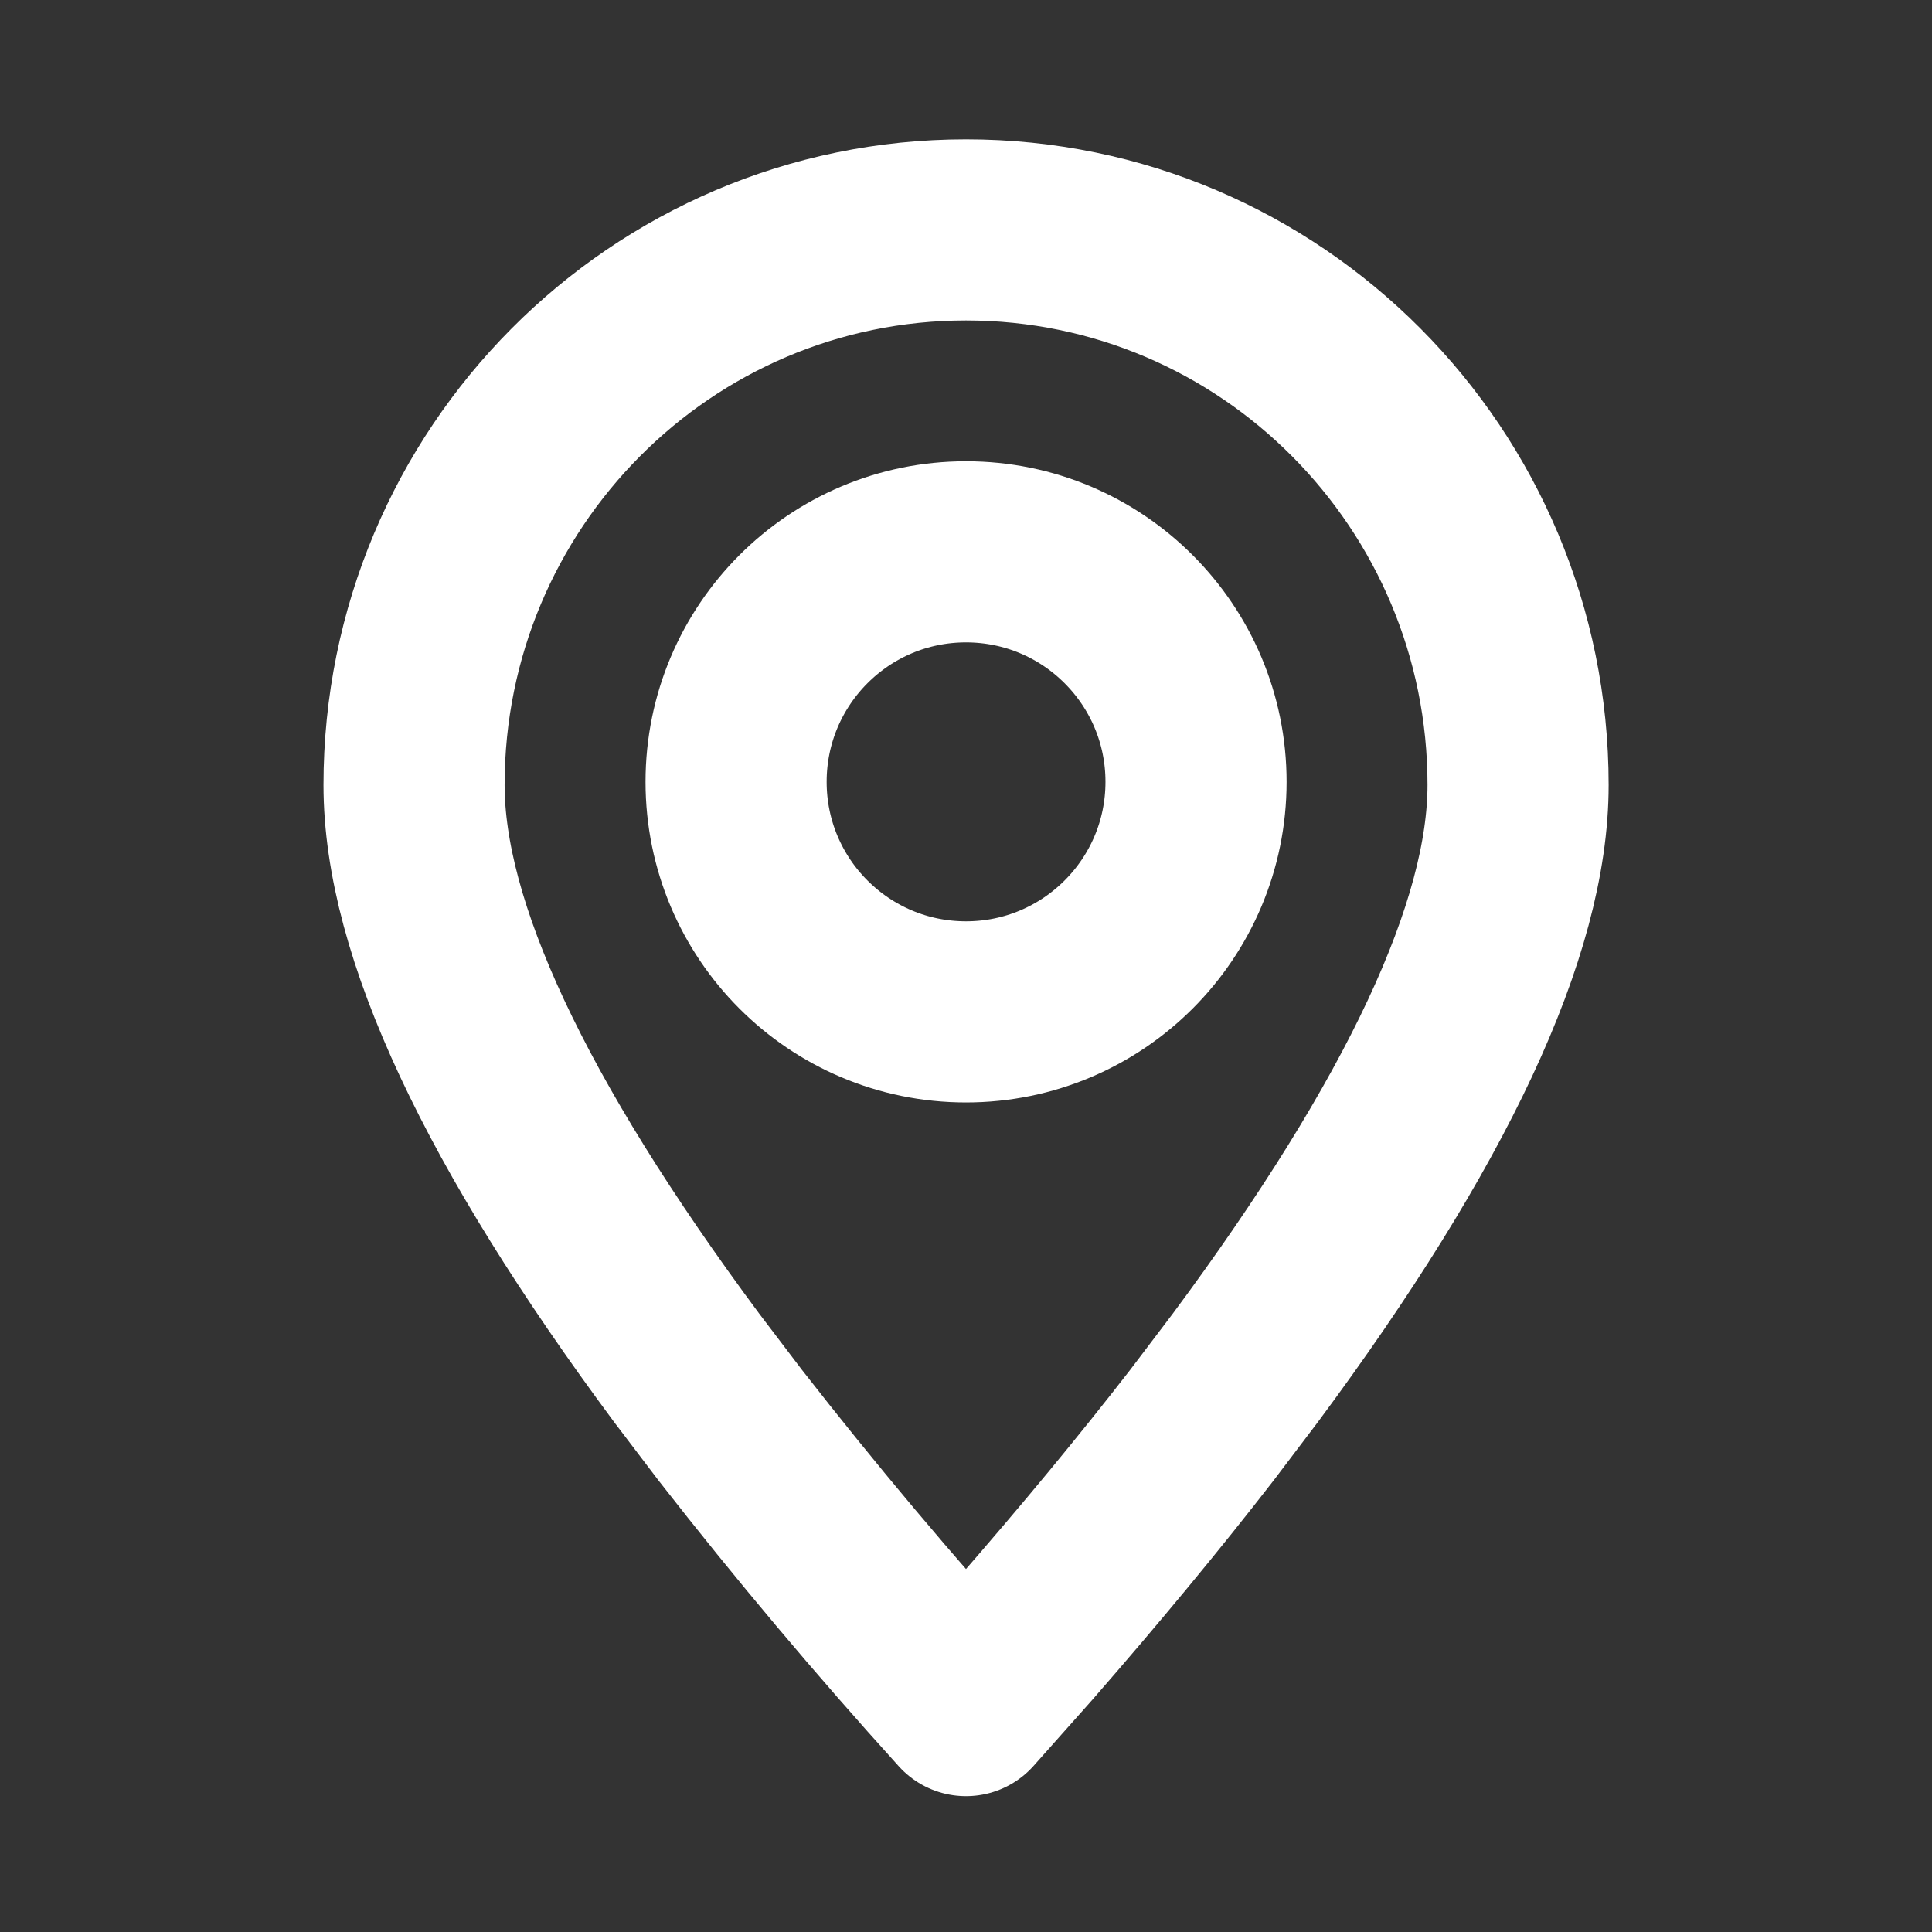
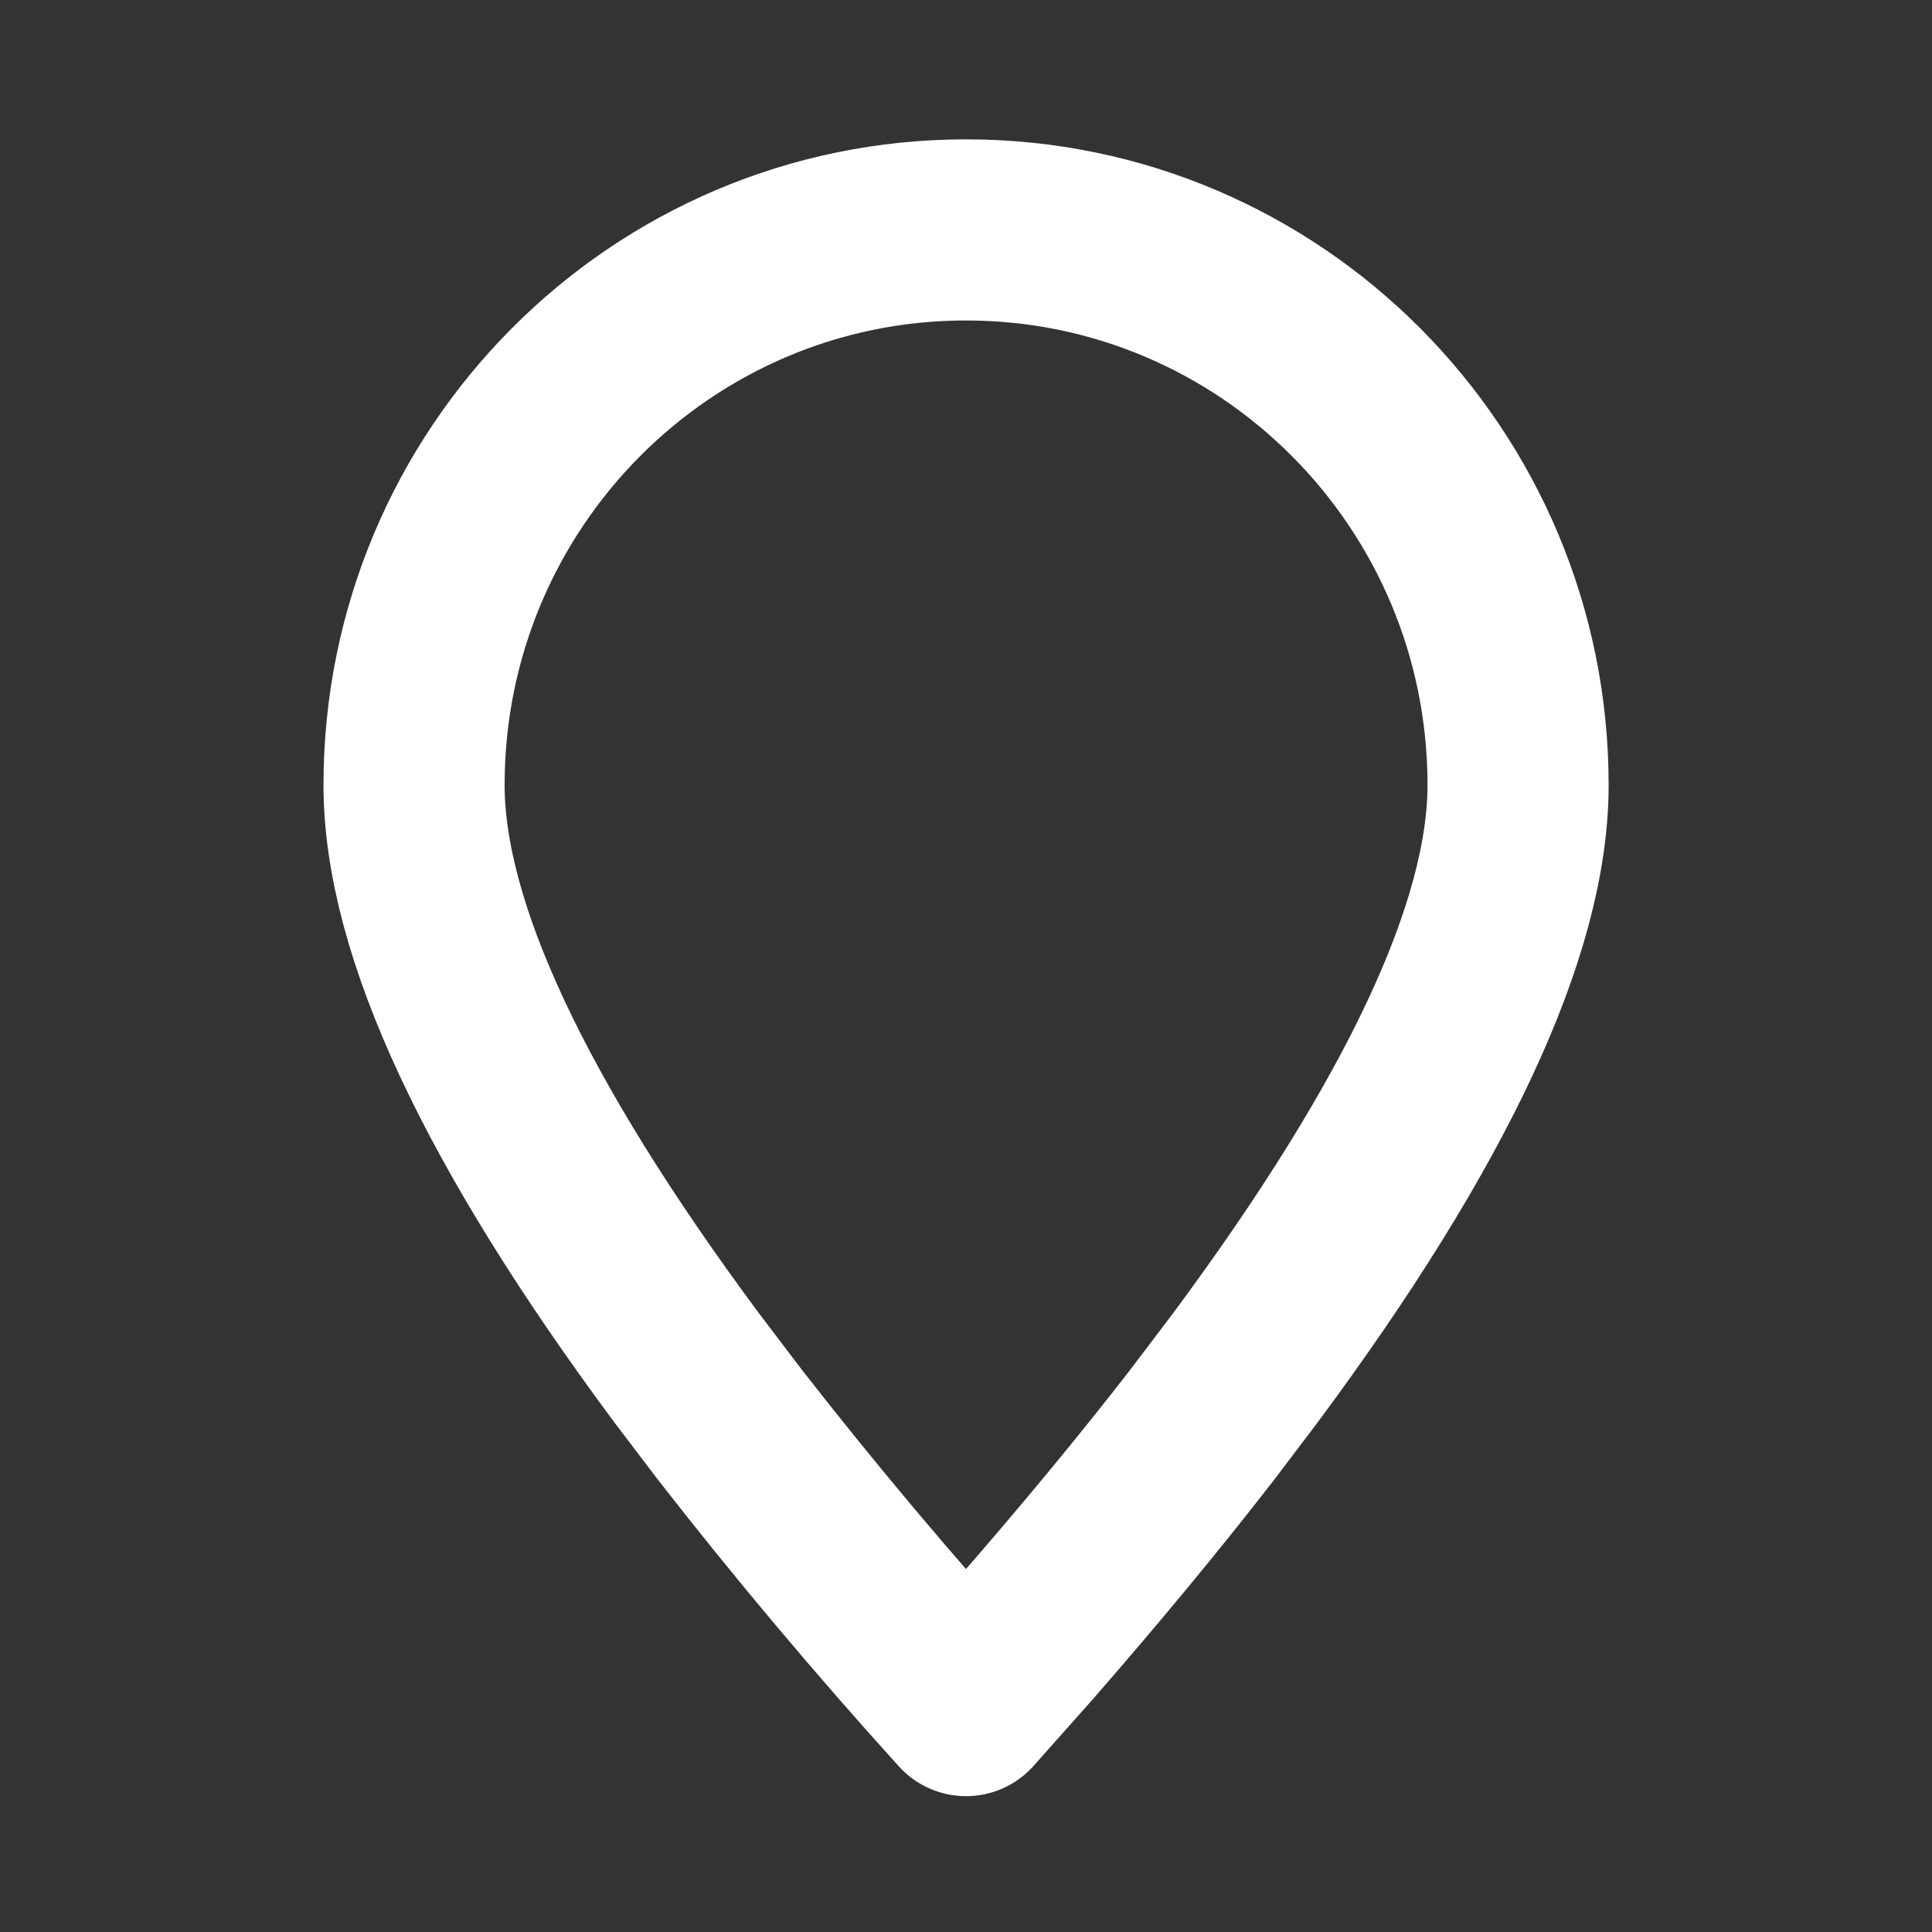
<svg xmlns="http://www.w3.org/2000/svg" width="16" height="16" viewBox="0 0 16 16" fill="none">
  <rect x="0" y="0" width="16" height="16" fill="#333333" stroke="none" />
  <path fill-rule="evenodd" clip-rule="evenodd" d="M8 14.125L8.481 13.584C9.026 12.959 9.517 12.366 9.954 11.802L10.314 11.327C11.819 9.299 12.572 7.69 12.572 6.501C12.572 3.962 10.525 1.904 8 1.904C5.475 1.904 3.429 3.962 3.429 6.501C3.429 7.69 4.181 9.299 5.686 11.327L6.047 11.802C6.669 12.6 7.321 13.375 8 14.125Z" stroke="#FFF" stroke-width="1.5" stroke-linecap="round" stroke-linejoin="round" />
-   <path d="M8 8.38C9.052 8.38 9.905 7.527 9.905 6.475C9.905 5.423 9.052 4.57 8 4.57C6.948 4.57 6.096 5.423 6.096 6.475C6.096 7.527 6.948 8.38 8 8.38Z" stroke="#FFF" stroke-width="1.5" stroke-linecap="round" stroke-linejoin="round" />
</svg>